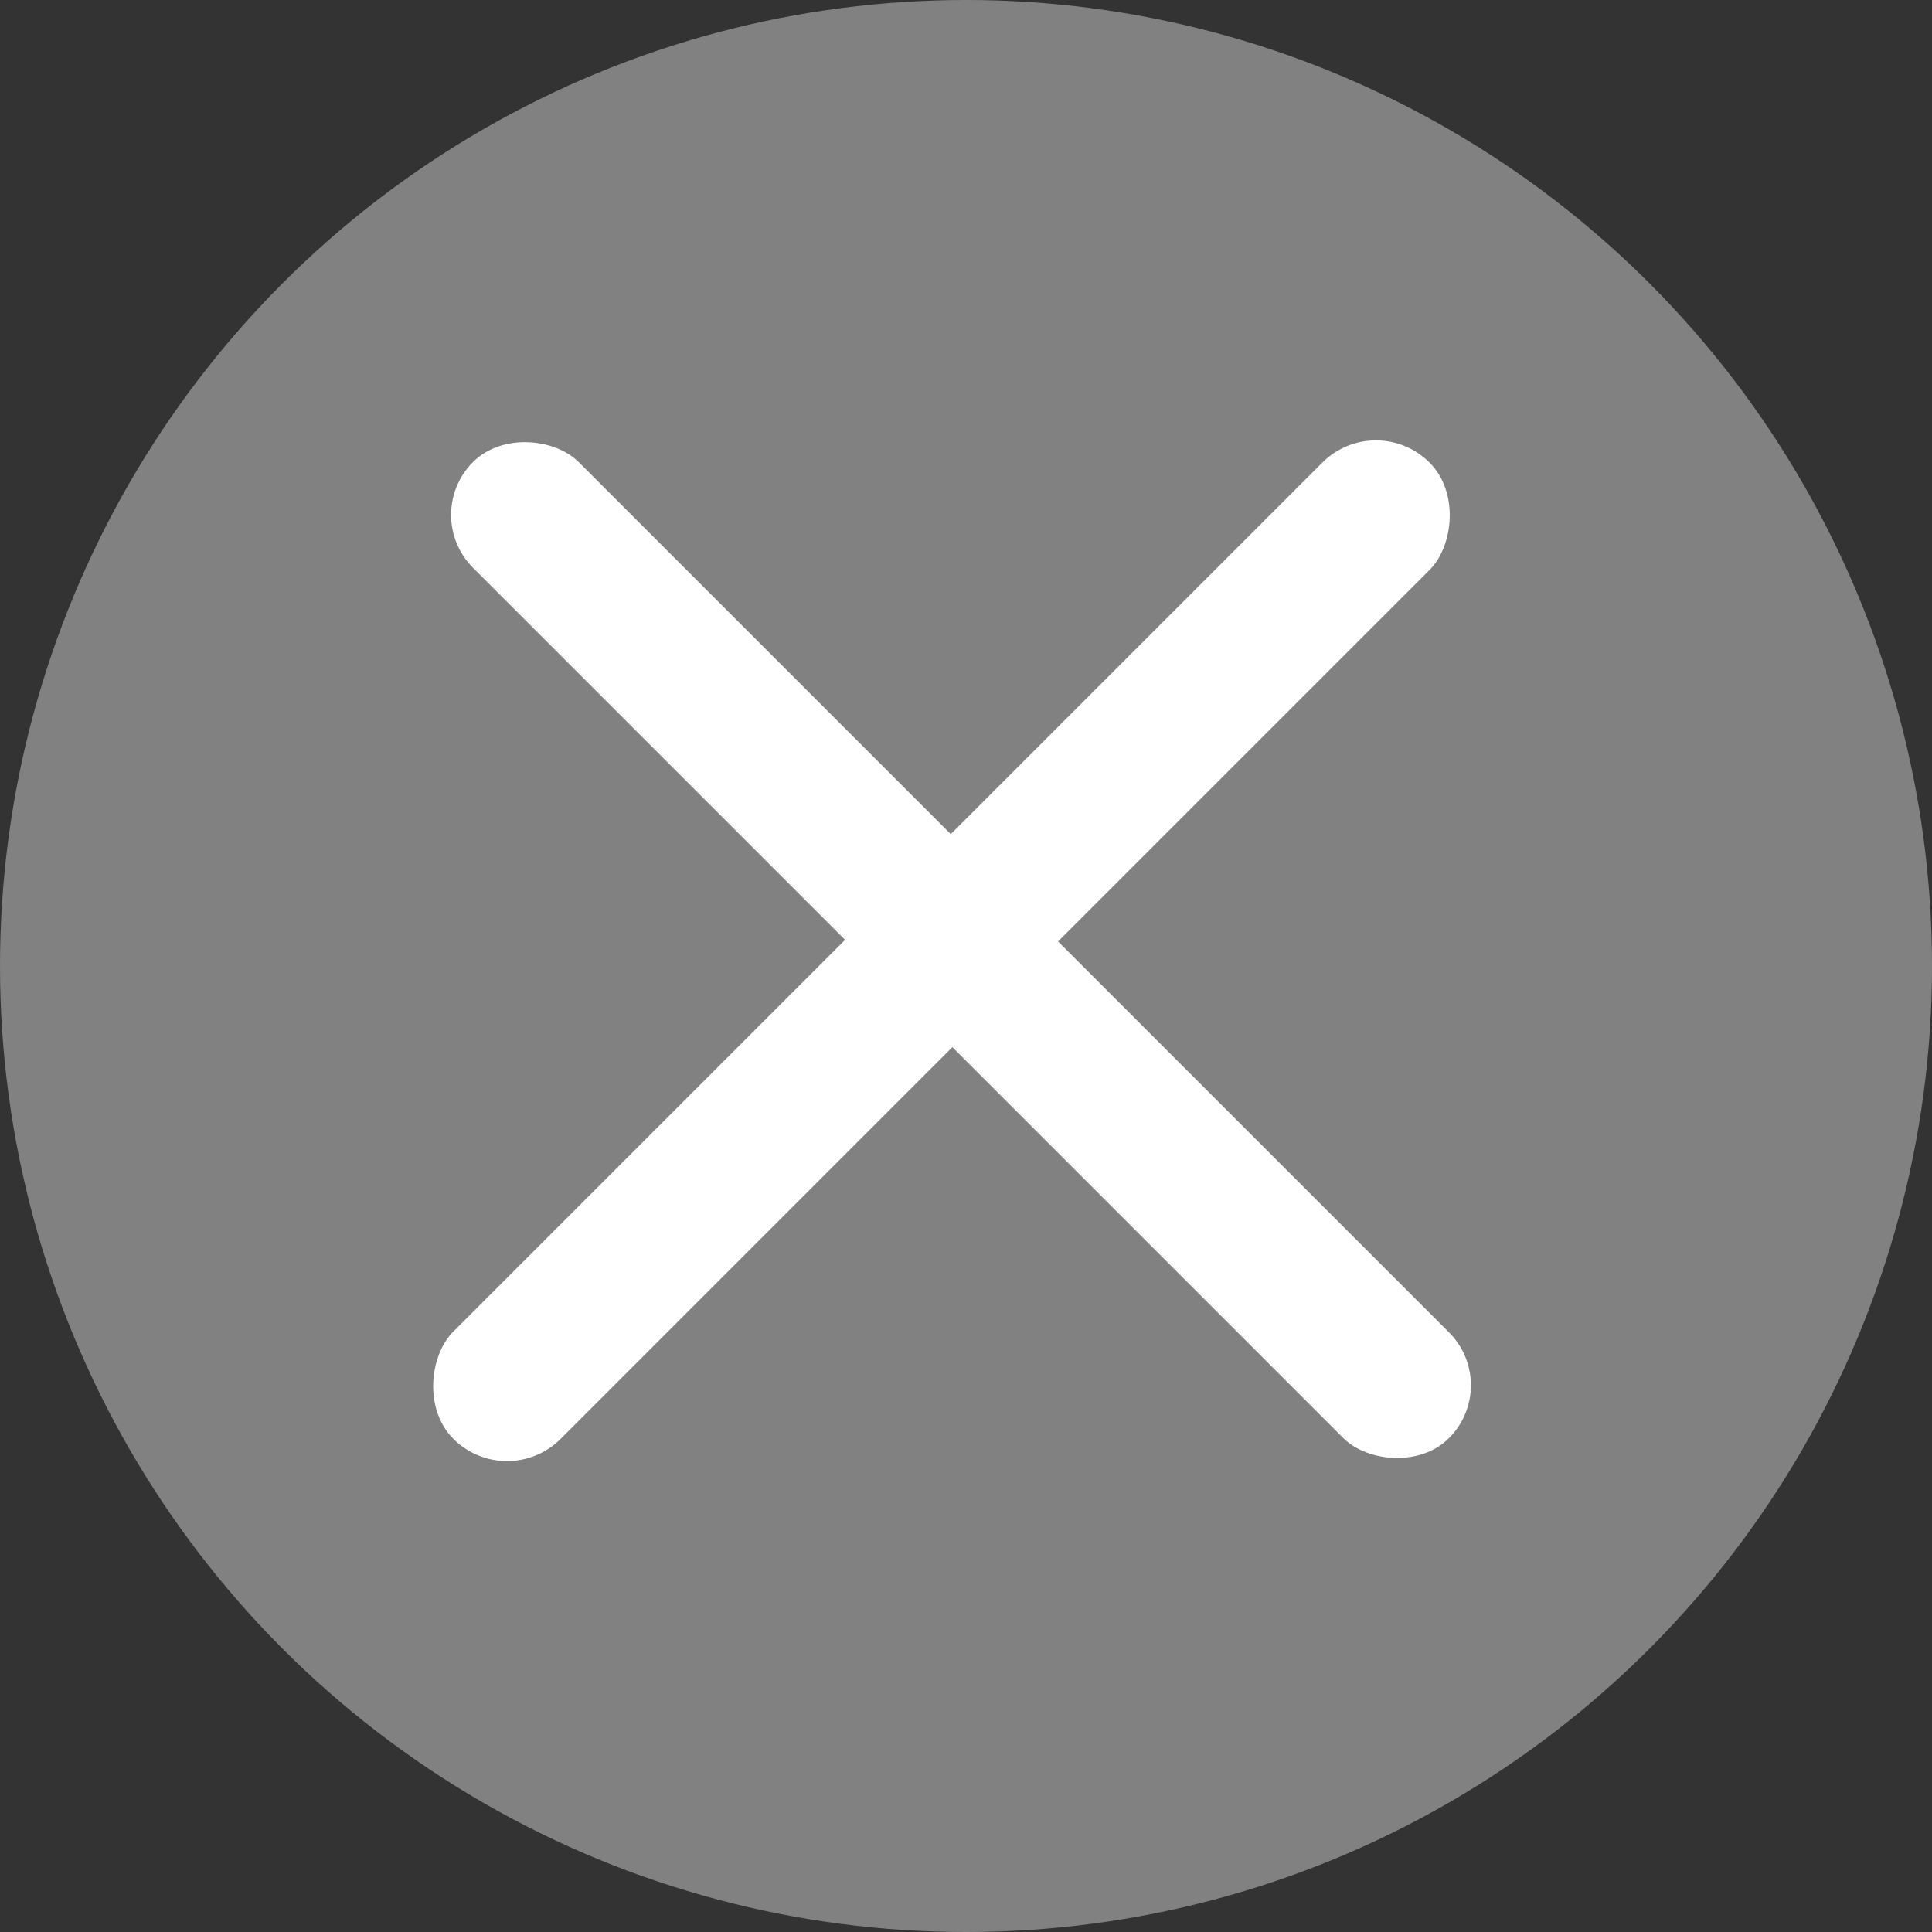
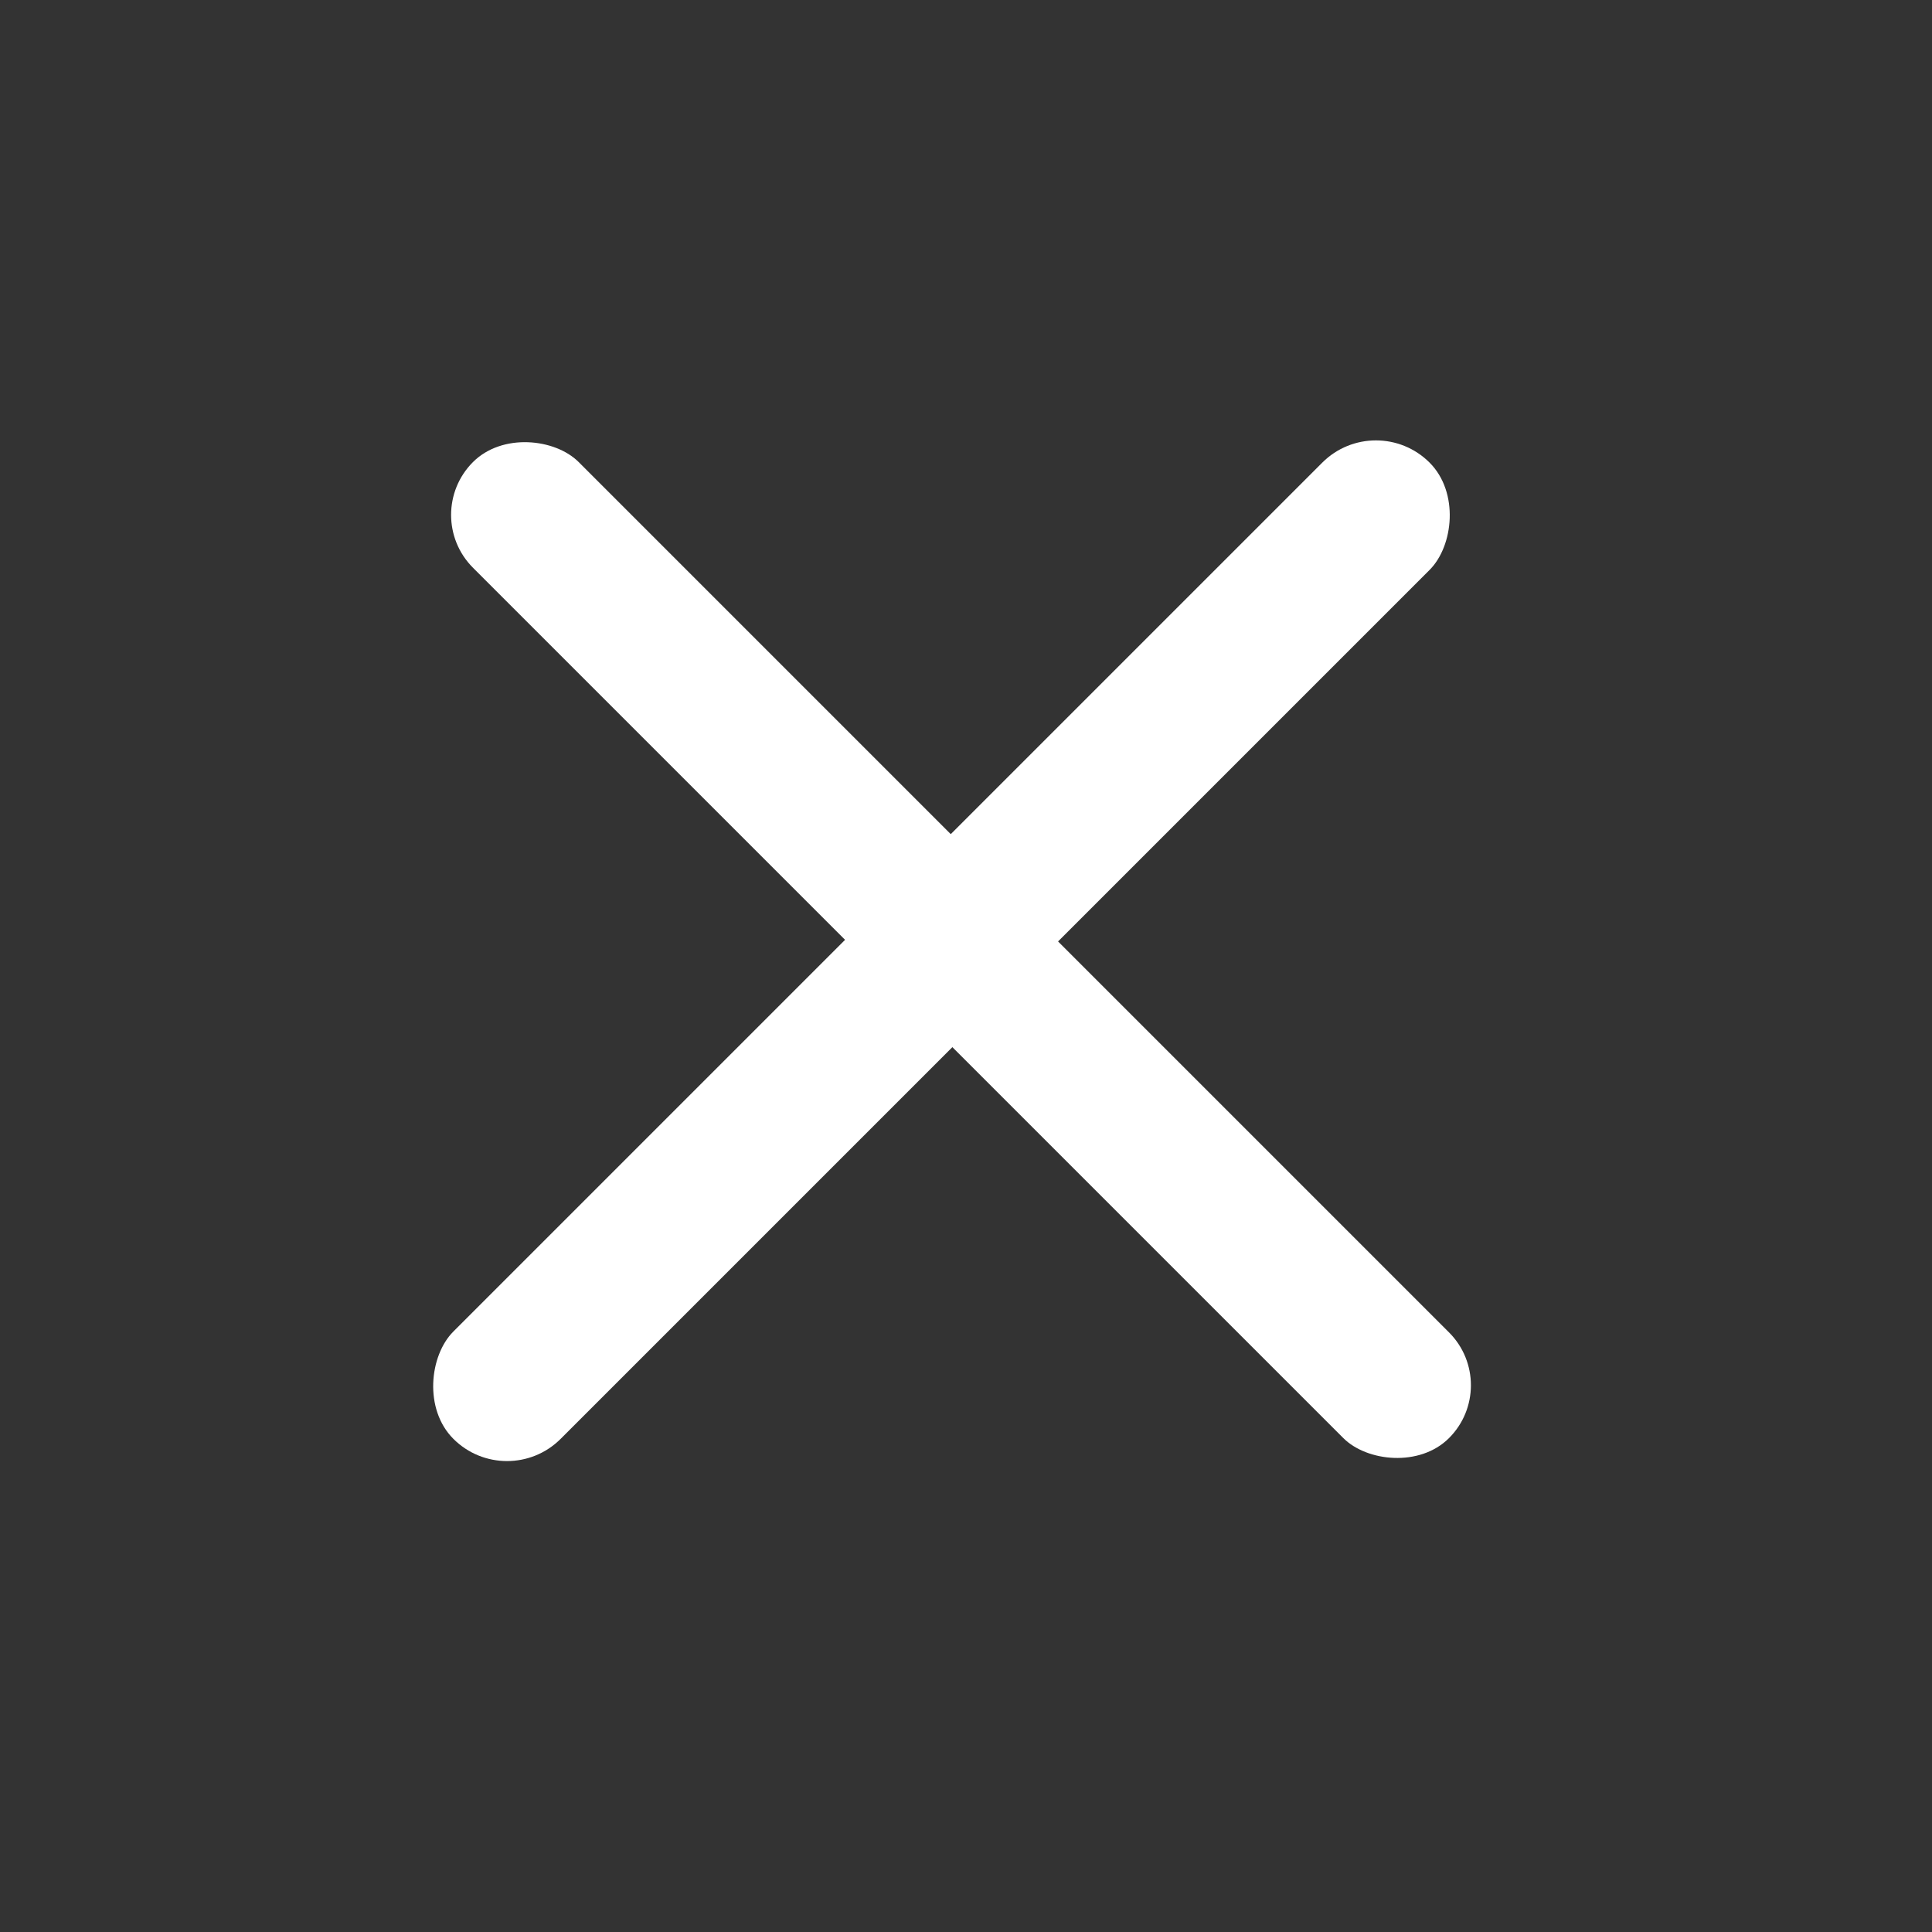
<svg xmlns="http://www.w3.org/2000/svg" width="22" height="22" viewBox="0 0 22 22">
  <rect x="0" y="0" width="22" height="22" fill="#333333" stroke="none" />
  <g id="グループ_29" data-name="グループ 29" transform="translate(-23 -672)">
-     <circle id="楕円形_8" data-name="楕円形 8" cx="11" cy="11" r="11" transform="translate(23 672)" fill="#818181" />
    <rect id="長方形_27" data-name="長方形 27" width="1.728" height="15.721" rx="0.864" transform="translate(38.668 676.657) rotate(45)" fill="#fff" />
    <rect id="長方形_28" data-name="長方形 28" width="1.702" height="15.718" rx="0.851" transform="translate(40.102 687.774) rotate(135)" fill="#fff" />
  </g>
</svg>